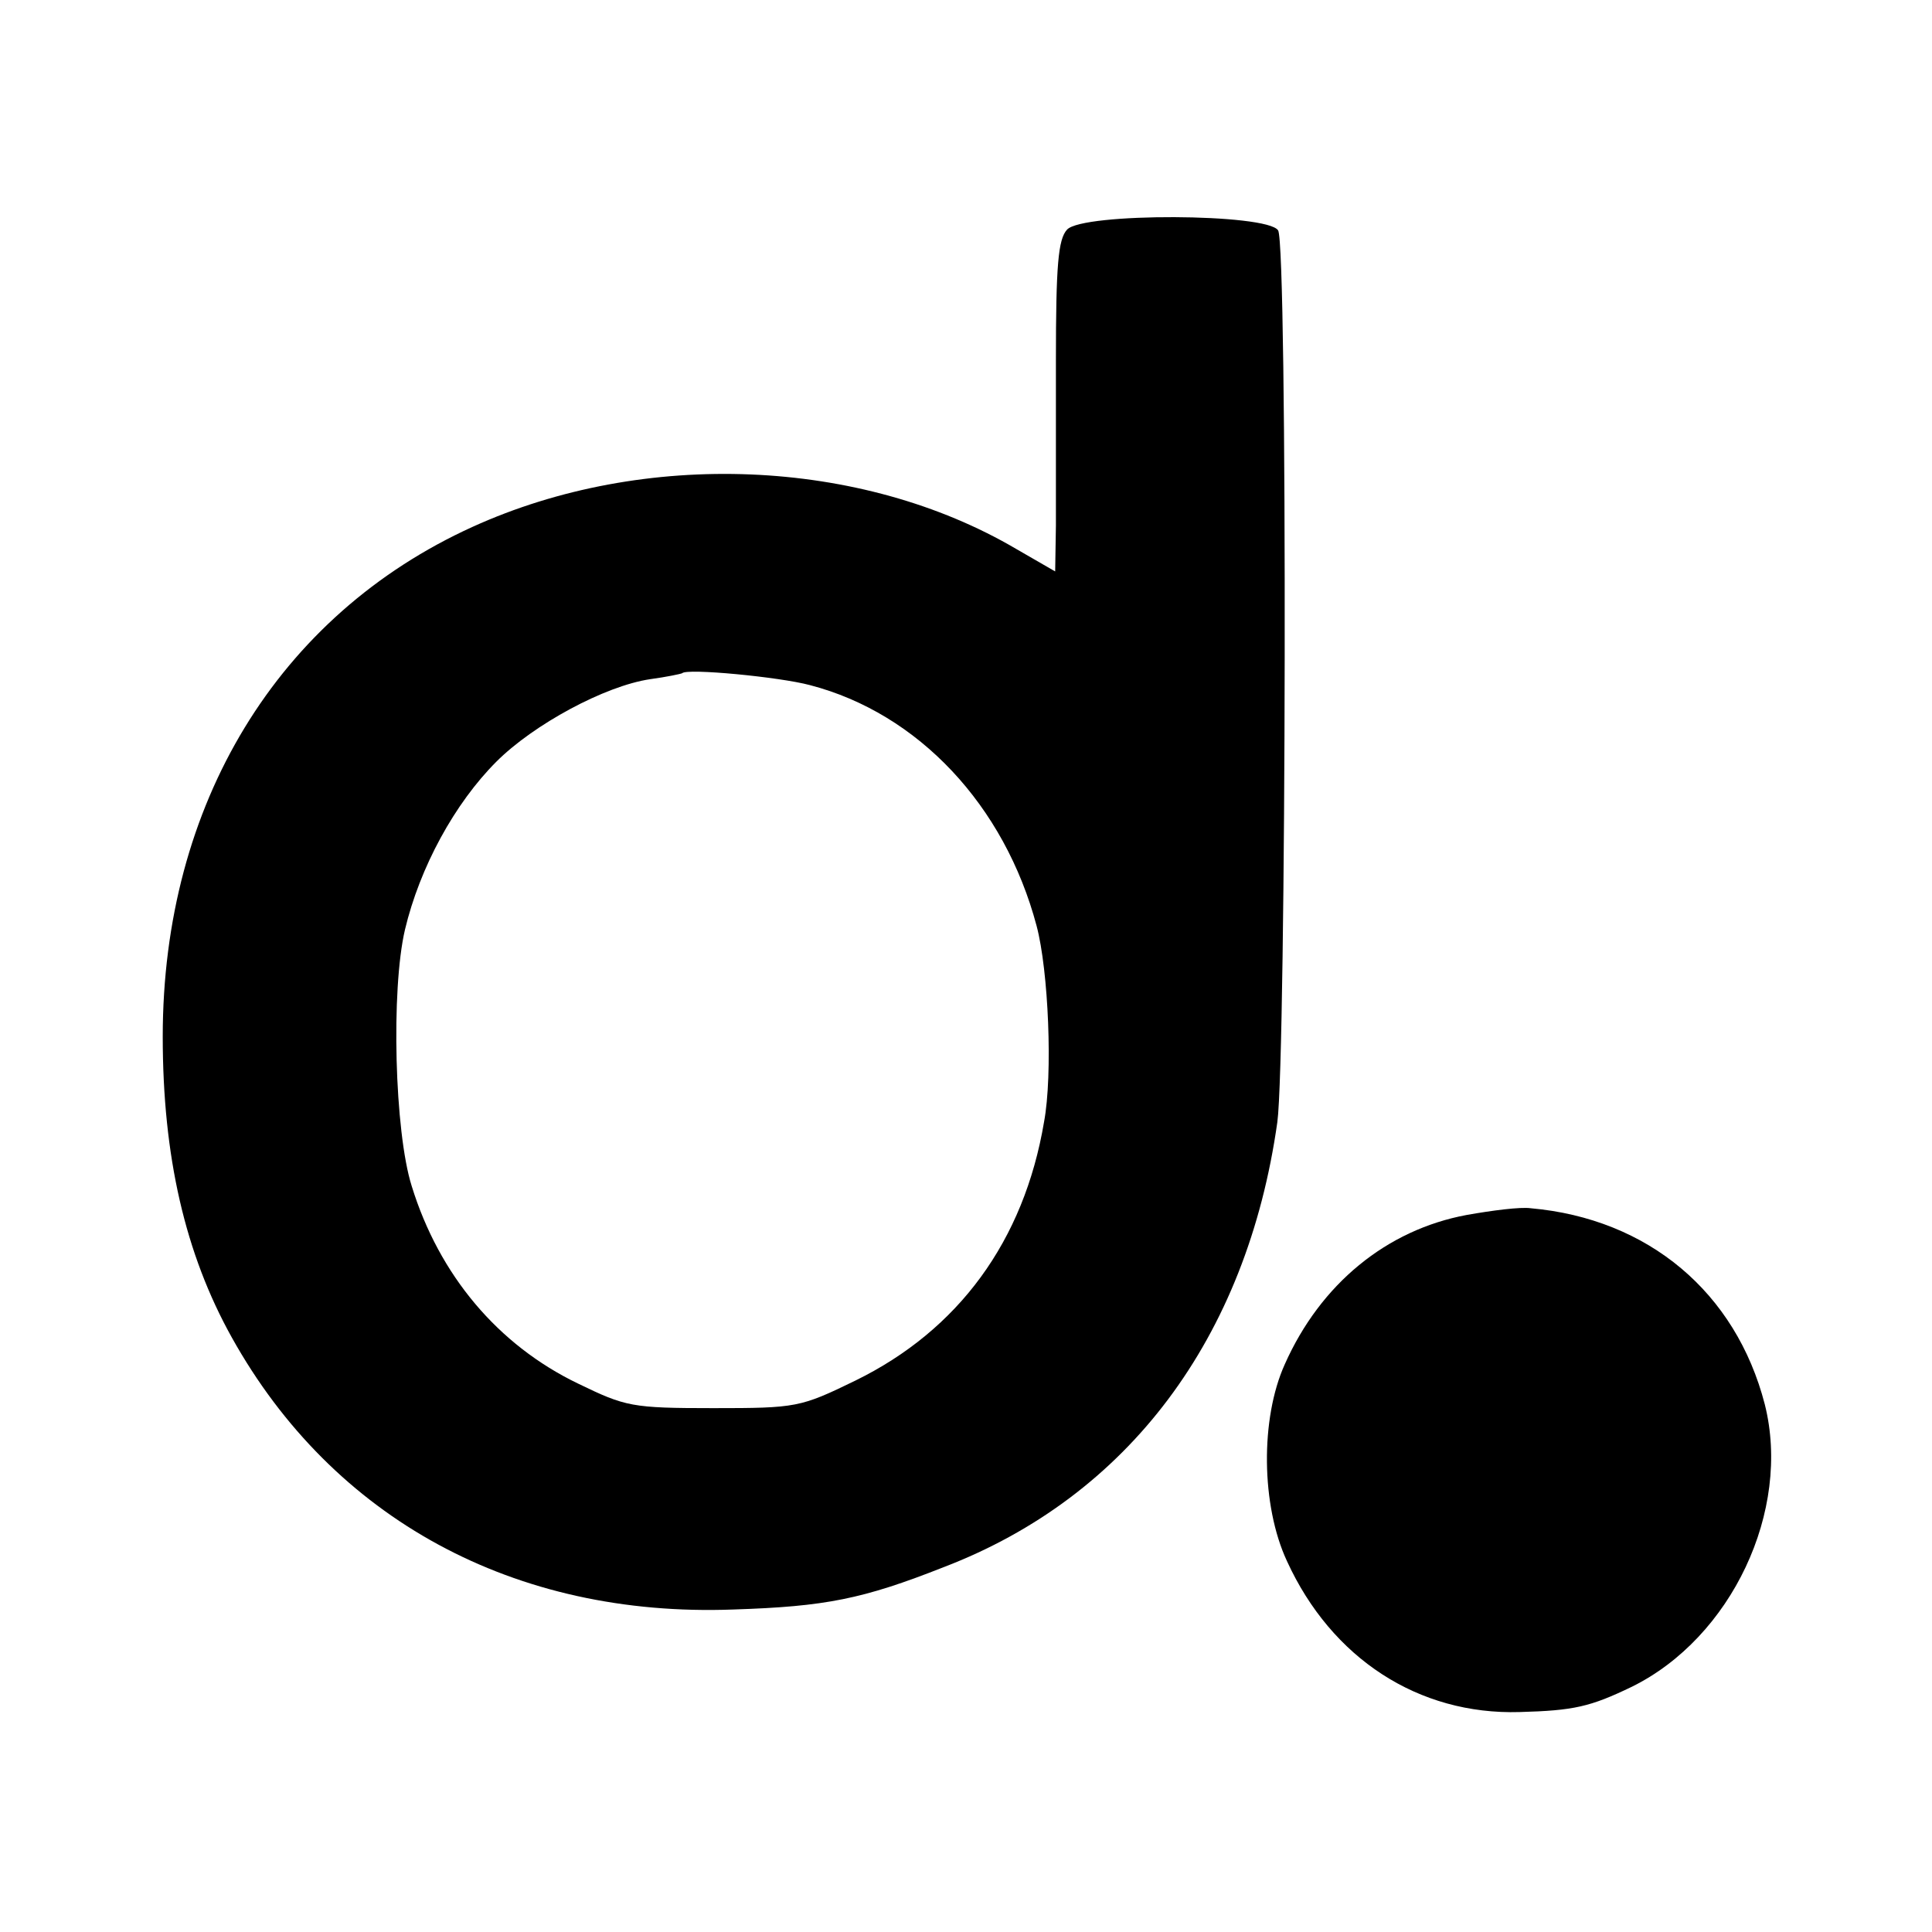
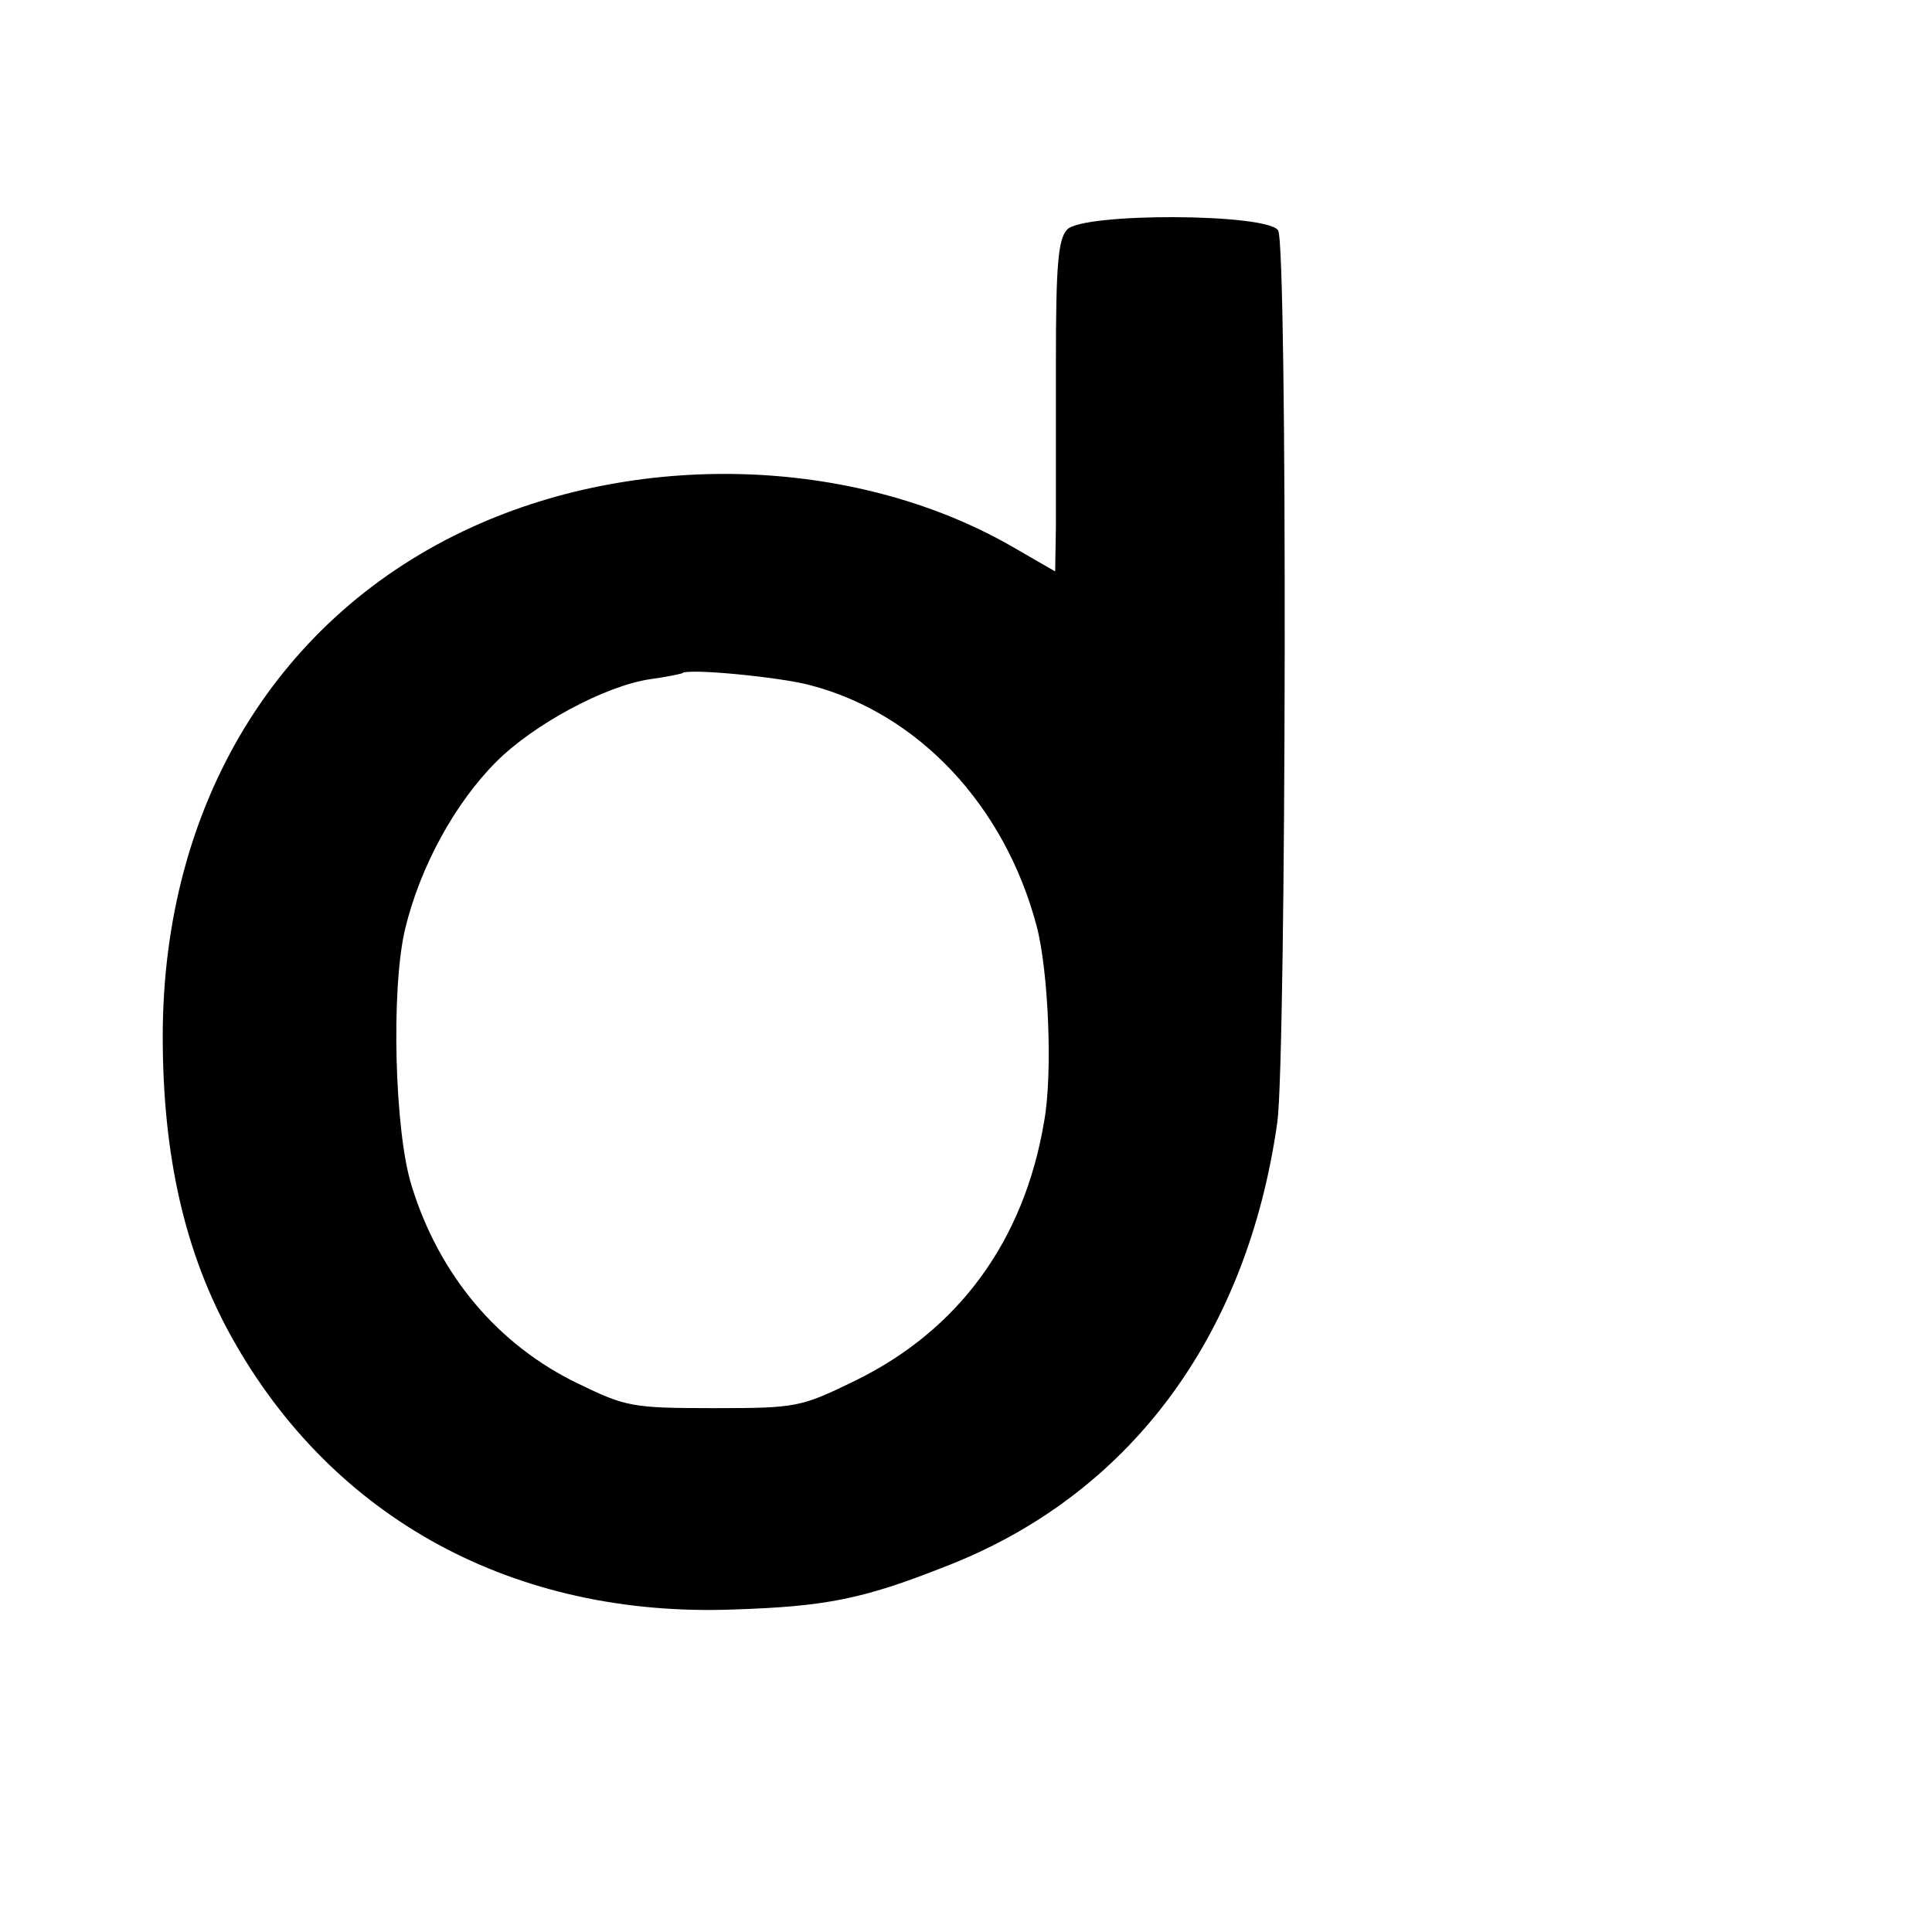
<svg xmlns="http://www.w3.org/2000/svg" version="1.0" width="260pt" height="260pt" viewBox="0 0 260 260" preserveAspectRatio="xMidYMid meet">
  <g transform="translate(0,260) scale(0.1,-0.1)" fill="#000000" stroke="none">
    <path d="M1436 2291 c-12 -13 -15 -48 -15 -176 0 -88 0 -188 0 -222 l-1 -62 -52 30 c-209 123 -501 135 -732 30 -262 -119 -417 -373 -417 -686 0 -161 30 -292 93 -405 136 -244 380 -377 675 -366 124 4 174 14 283 57 248 95 408 308 449 599 12 89 14 1181 1 1200 -15 23 -263 24 -284 1z m-346 -613 c146 -38 262 -162 305 -324 16 -60 22 -200 10 -264 -27 -160 -115 -280 -254 -348 -74 -36 -79 -37 -191 -37 -110 0 -118 2 -182 33 -108 52 -187 146 -224 266 -23 73 -28 264 -9 345 20 84 67 170 123 226 50 50 146 102 207 111 22 3 41 7 43 8 6 7 131 -5 172 -16z" />
-     <path d="M1974 965 c-108 -20 -197 -93 -245 -201 -33 -73 -32 -190 3 -265 60 -131 177 -207 313 -203 73 2 95 7 151 34 134 66 215 237 179 380 -39 151 -157 250 -315 264 -14 2 -52 -3 -86 -9z" />
  </g>
</svg>